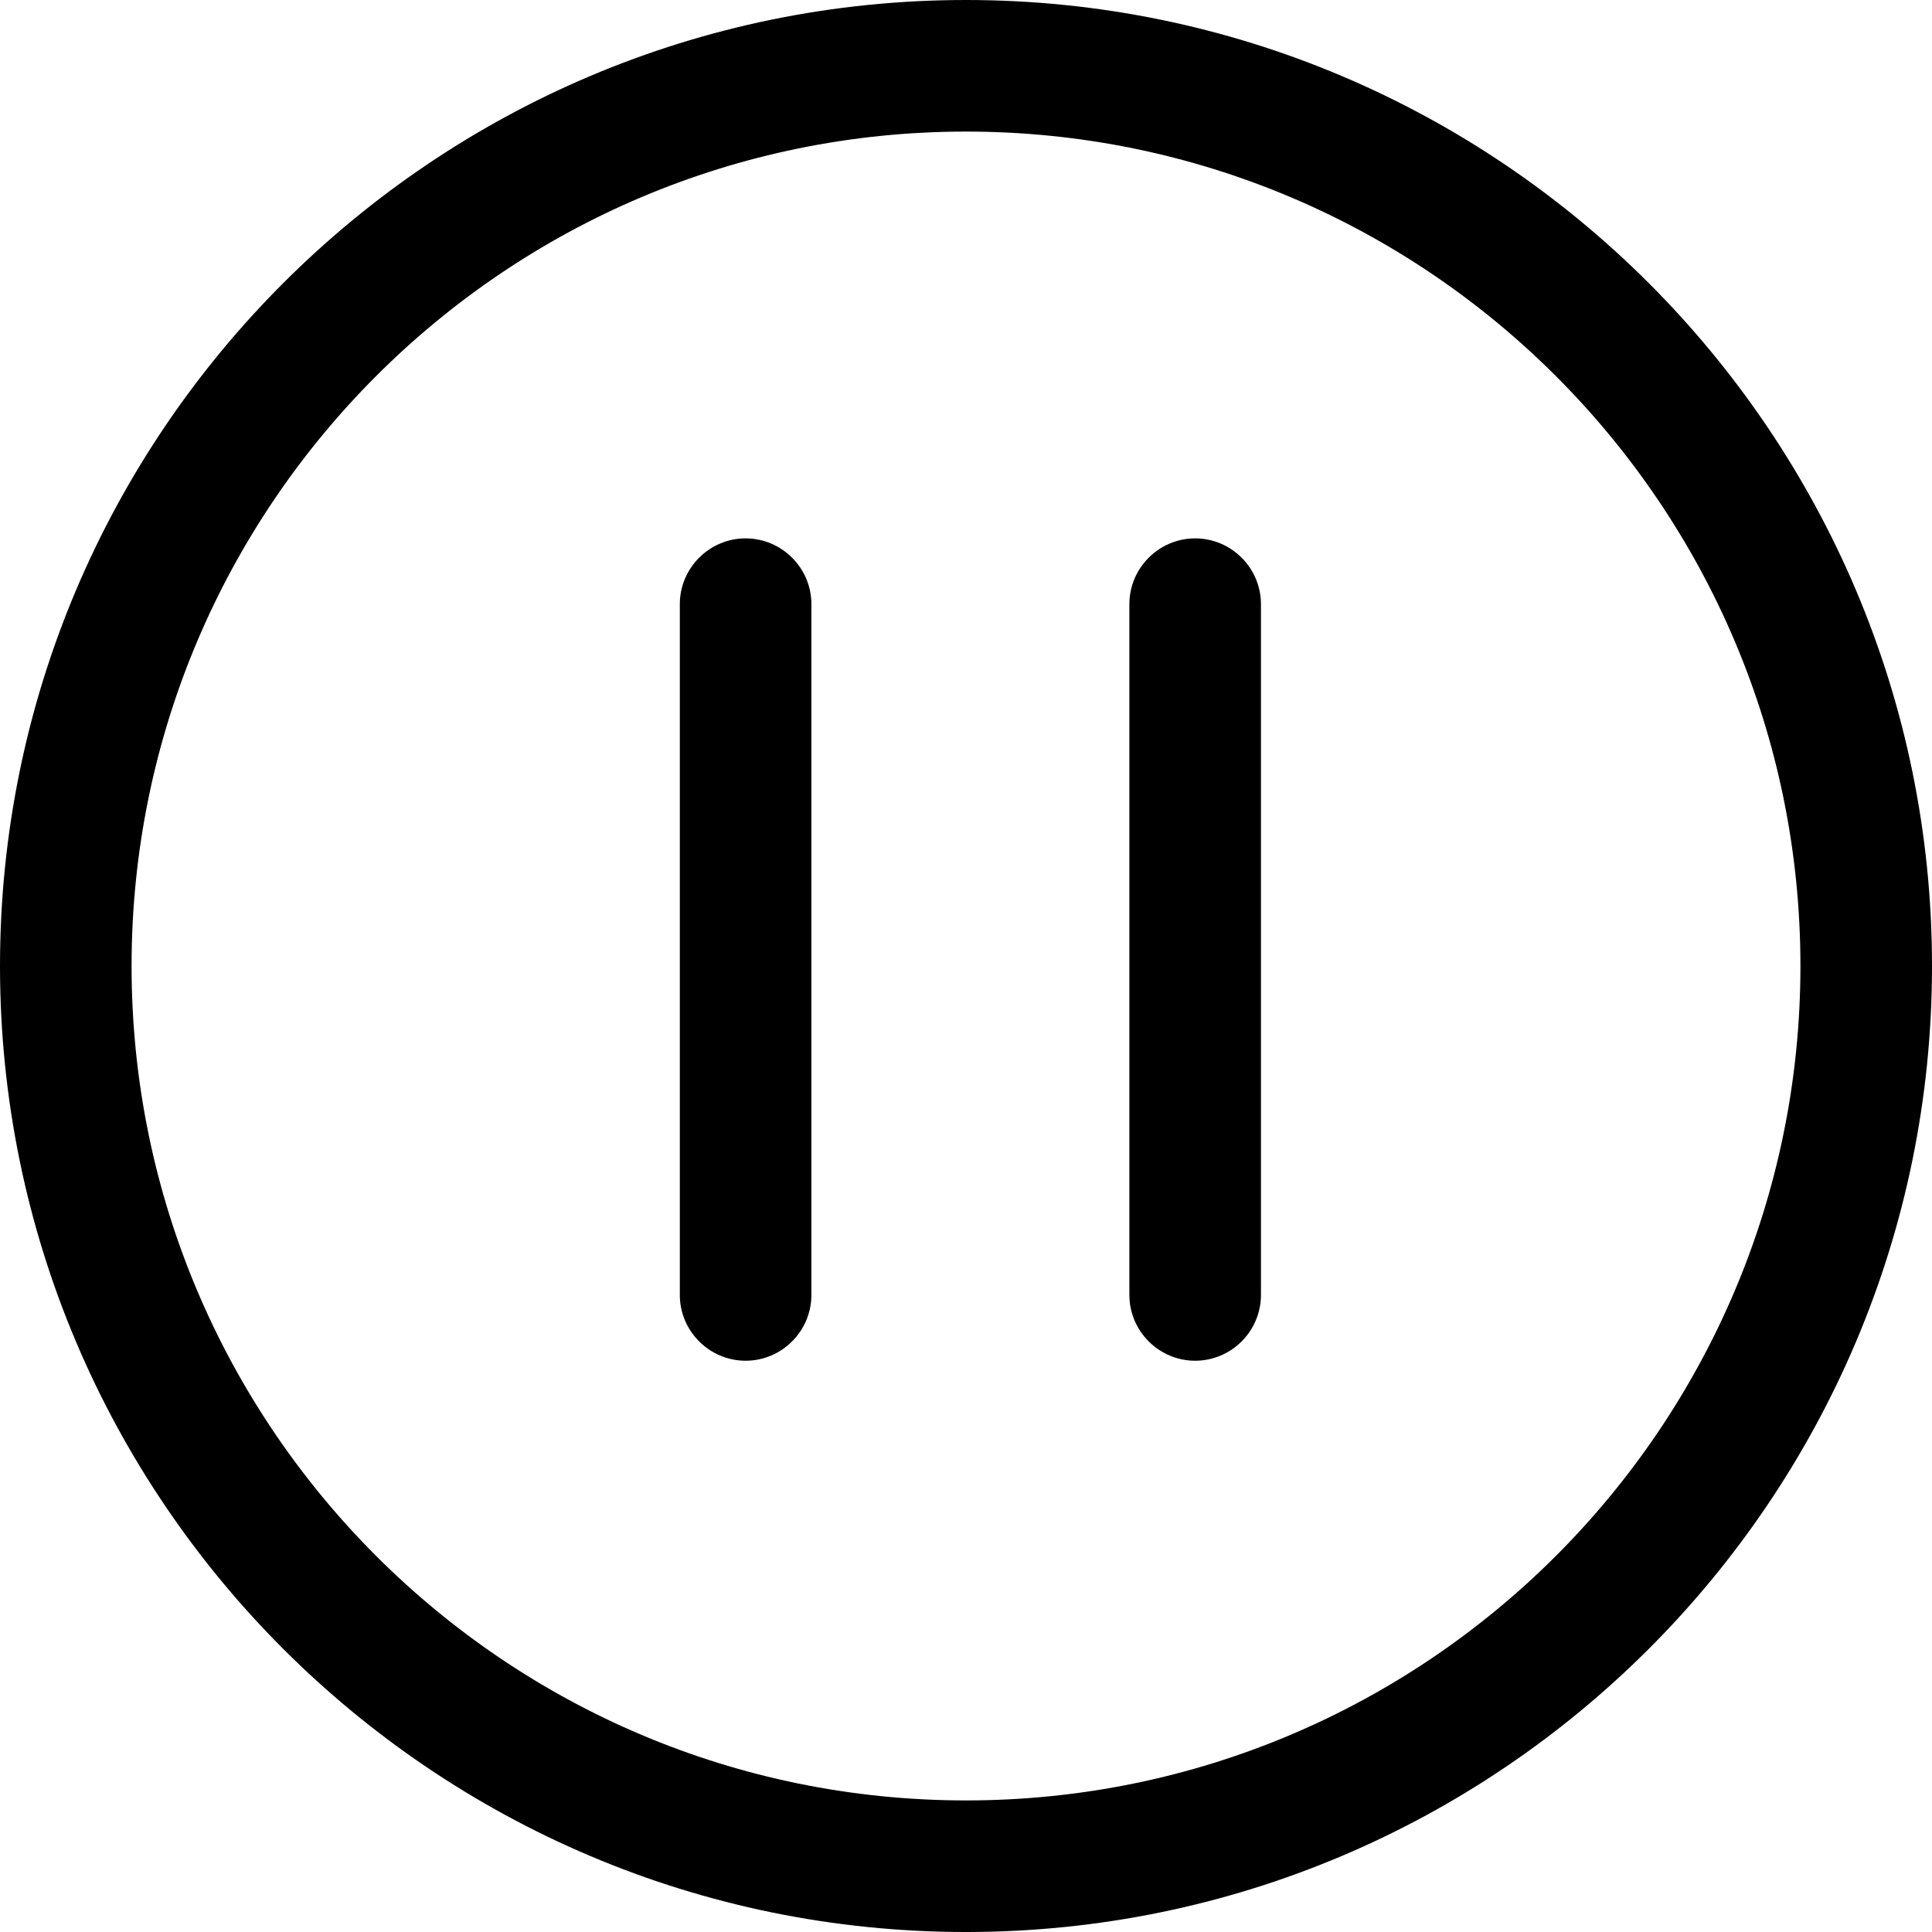
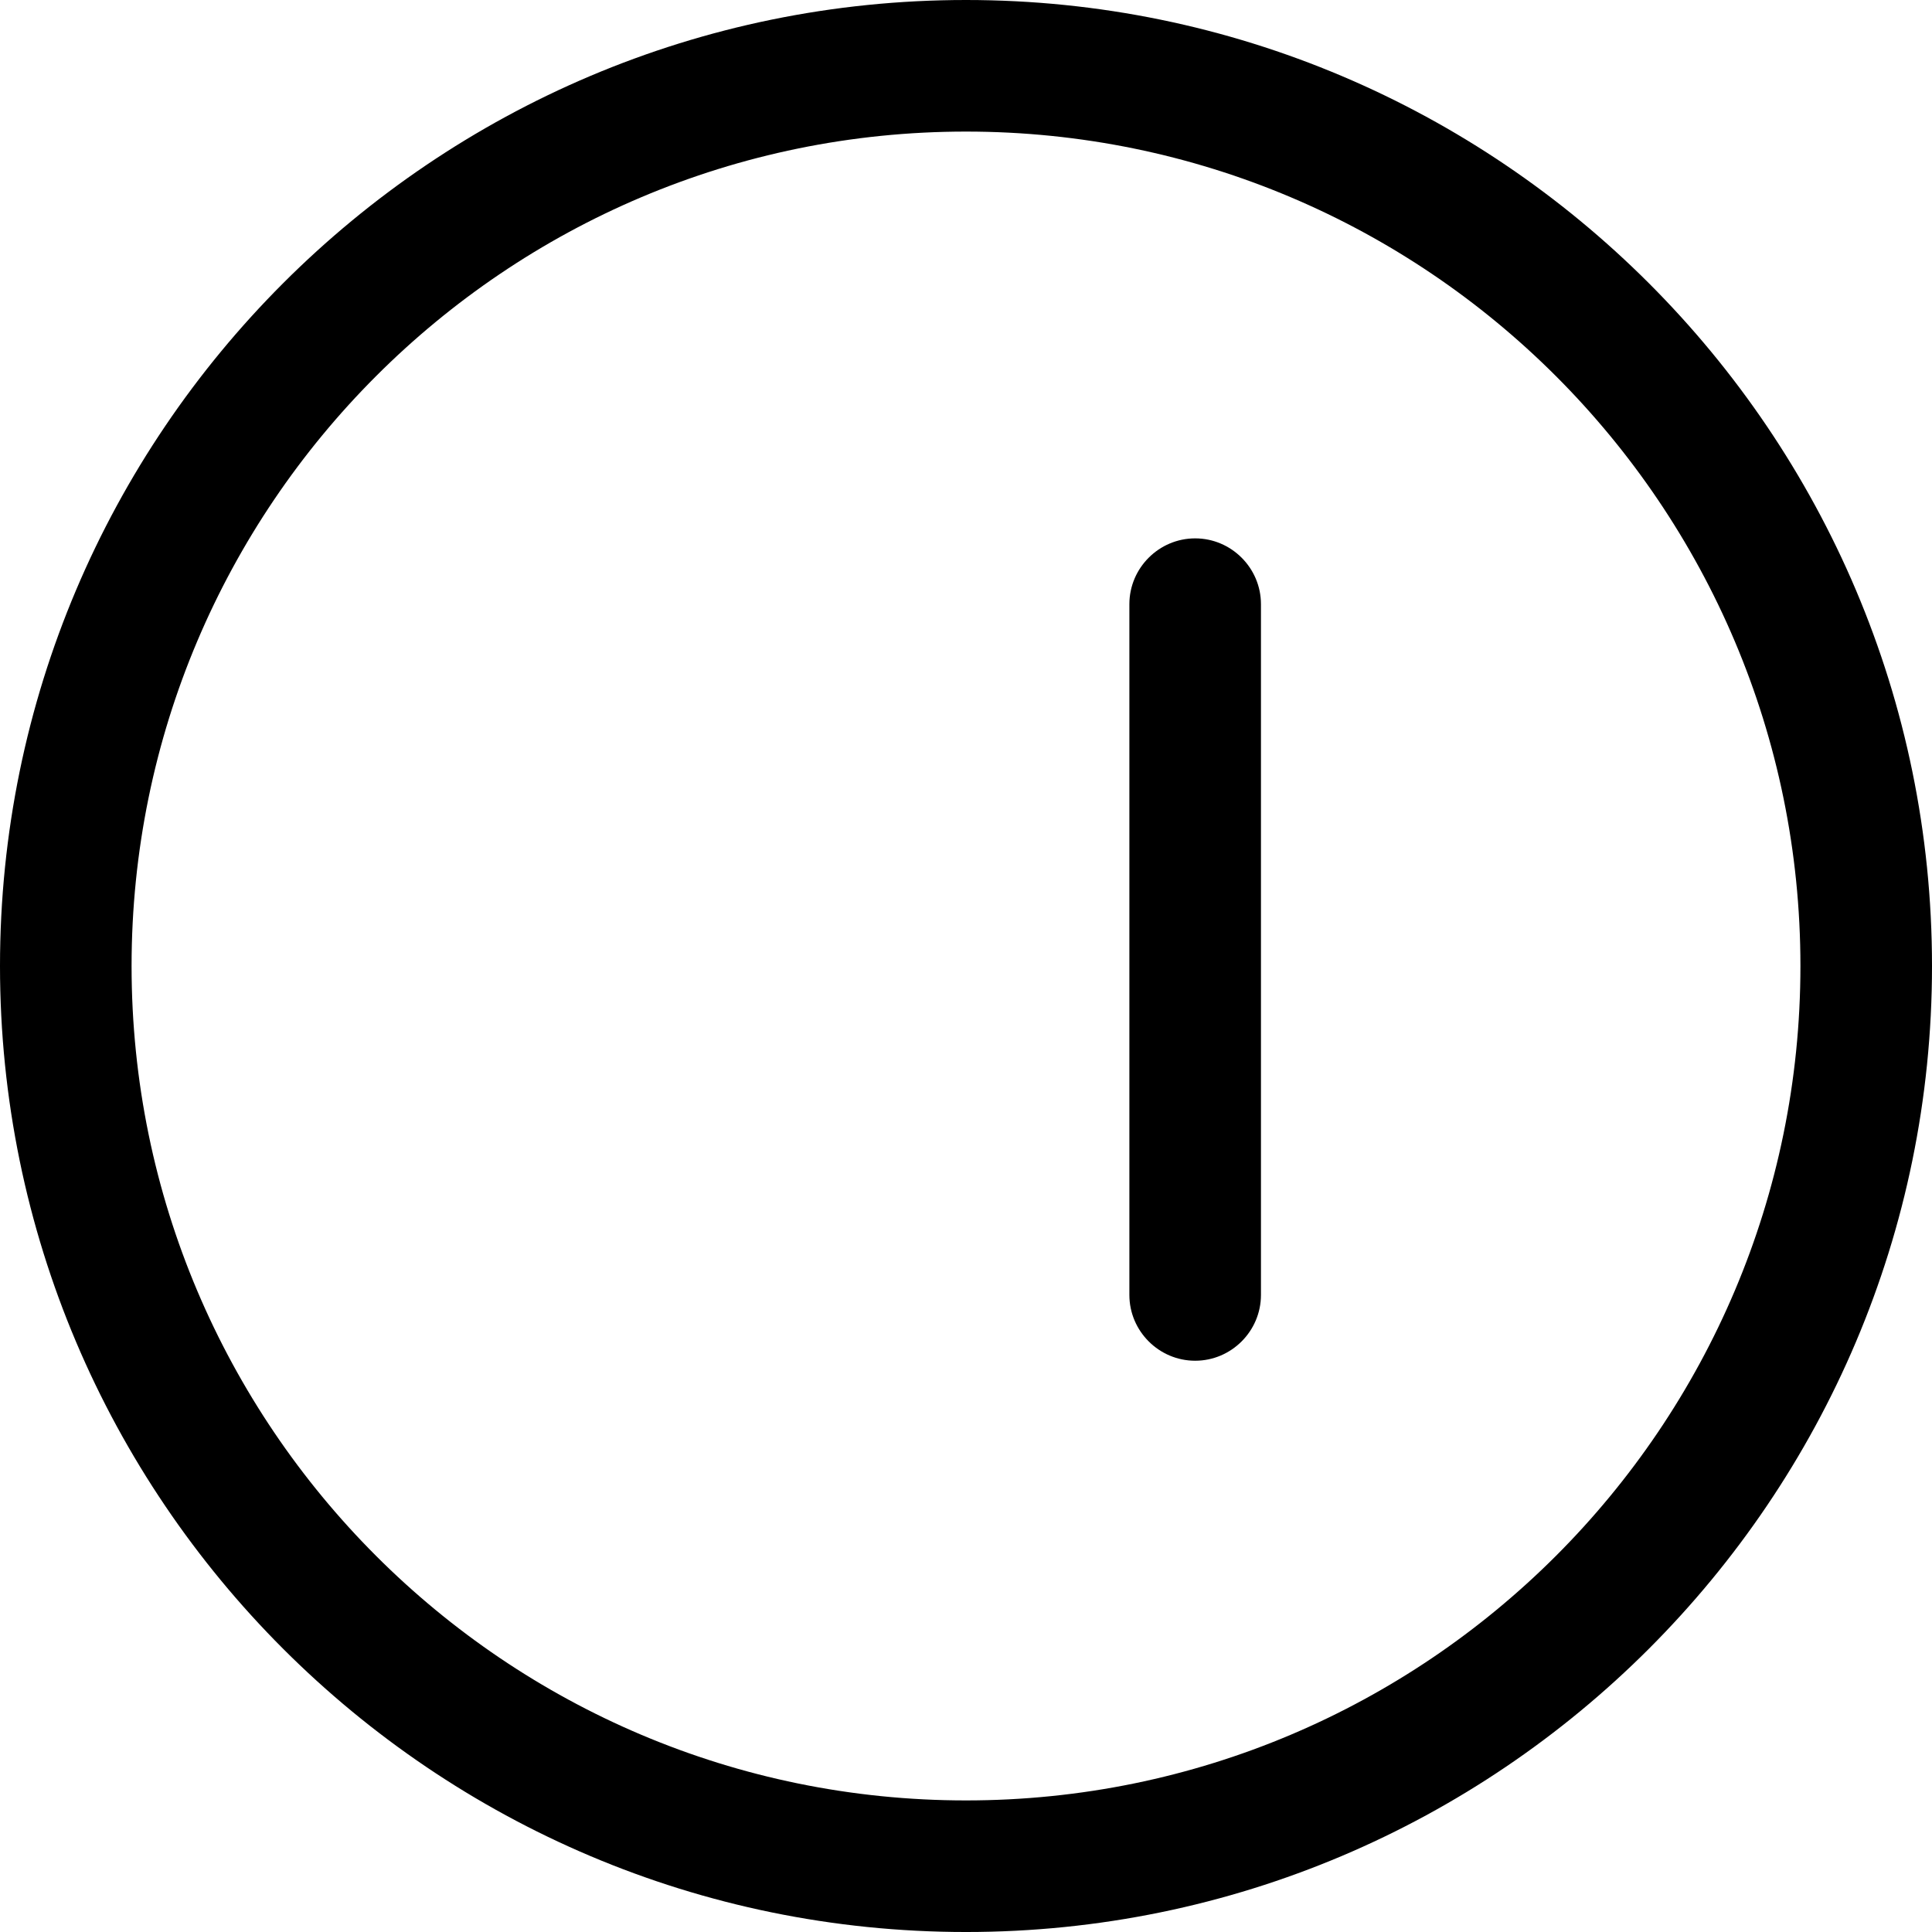
<svg xmlns="http://www.w3.org/2000/svg" version="1.1" id="Capa_1" x="0px" y="0px" viewBox="0 0 499.233 499.233" style="enable-background:new 0 0 499.233 499.233;width: 150px;height: 150px;" xml:space="preserve">
  <g>
    <g>
      <path d="M249.617,0C111.917,0,0,111.917,0,249.617s111.917,249.617,249.617,249.617s249.617-111.917,249.617-249.617    S387.317,0,249.617,0z M249.617,465.233c-119,0-215.617-96.617-215.617-215.617S130.617,34,249.617,34    s215.617,96.617,215.617,215.617S368.617,465.233,249.617,465.233z" />
-       <path d="M192.667,139.117c-9.35,0-17,7.65-17,17v178.5c0,9.35,7.65,17,17,17c9.35,0,17-7.65,17-17v-178.5    C209.667,146.767,202.017,139.117,192.667,139.117z" />
      <path d="M308.833,139.117c-9.35,0-17,7.65-17,17v178.5c0,9.35,7.65,17,17,17s17-7.65,17-17v-178.5    C325.833,146.767,318.183,139.117,308.833,139.117z" />
    </g>
  </g>
</svg>